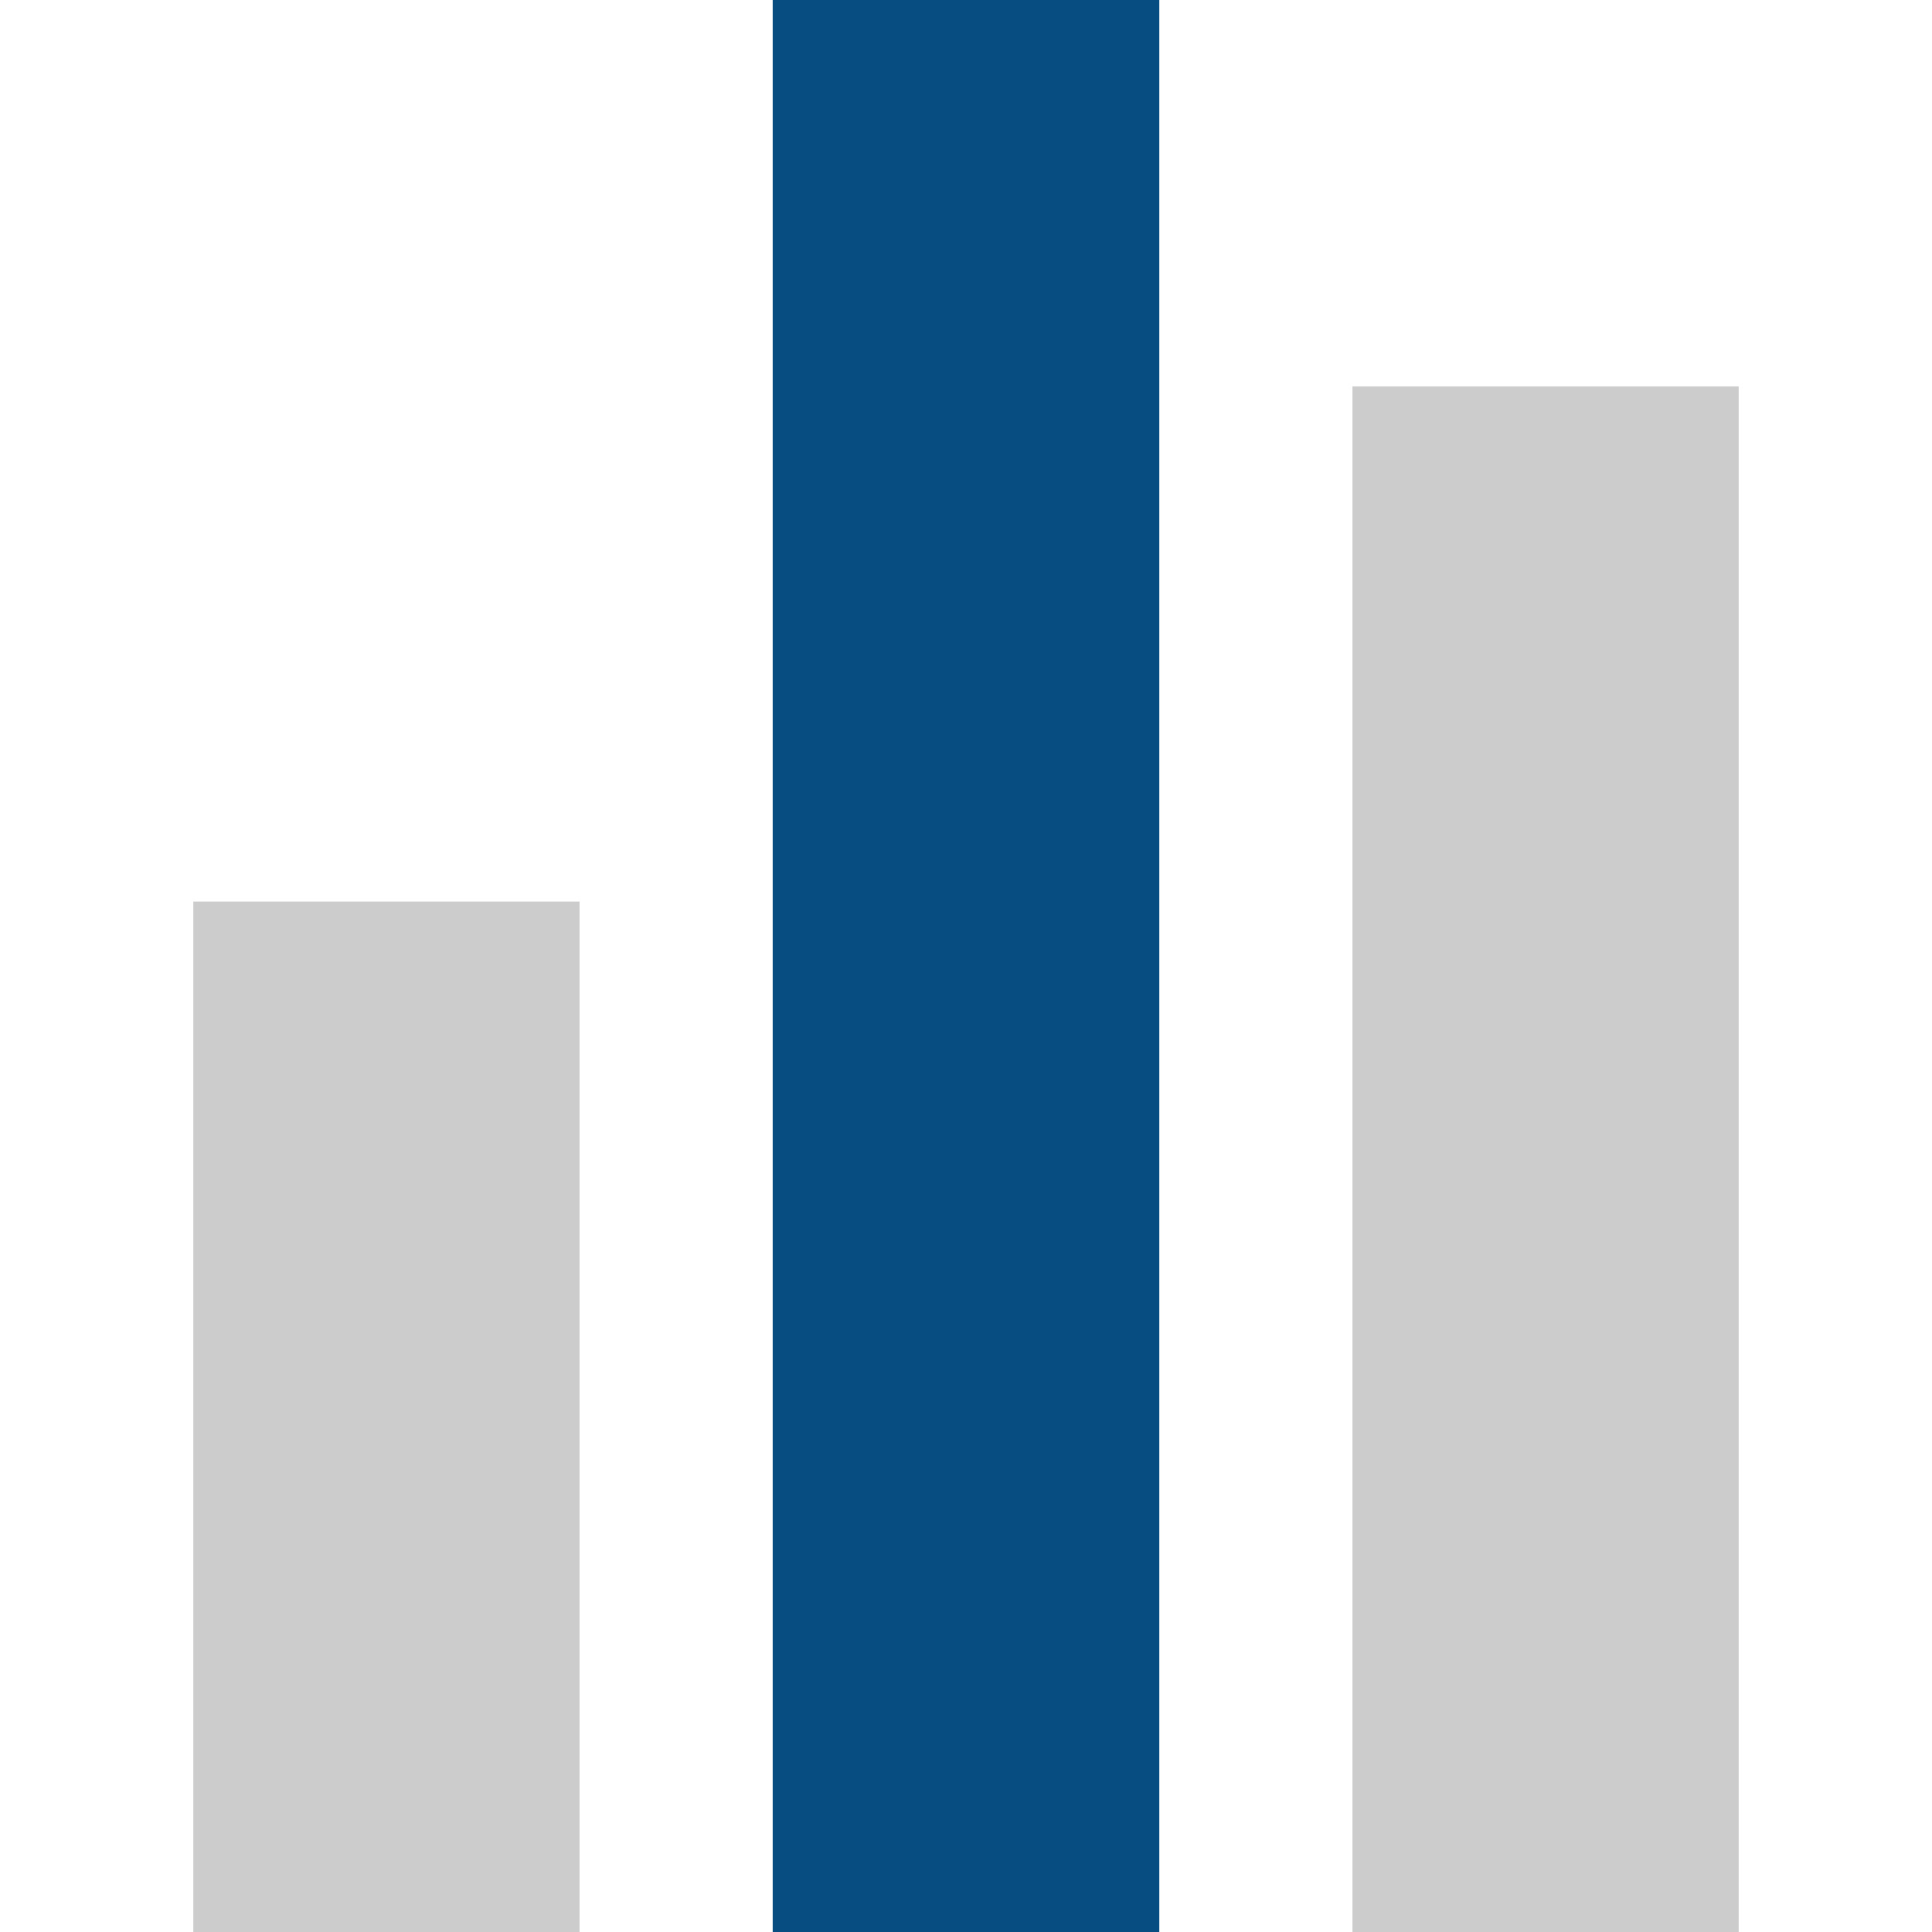
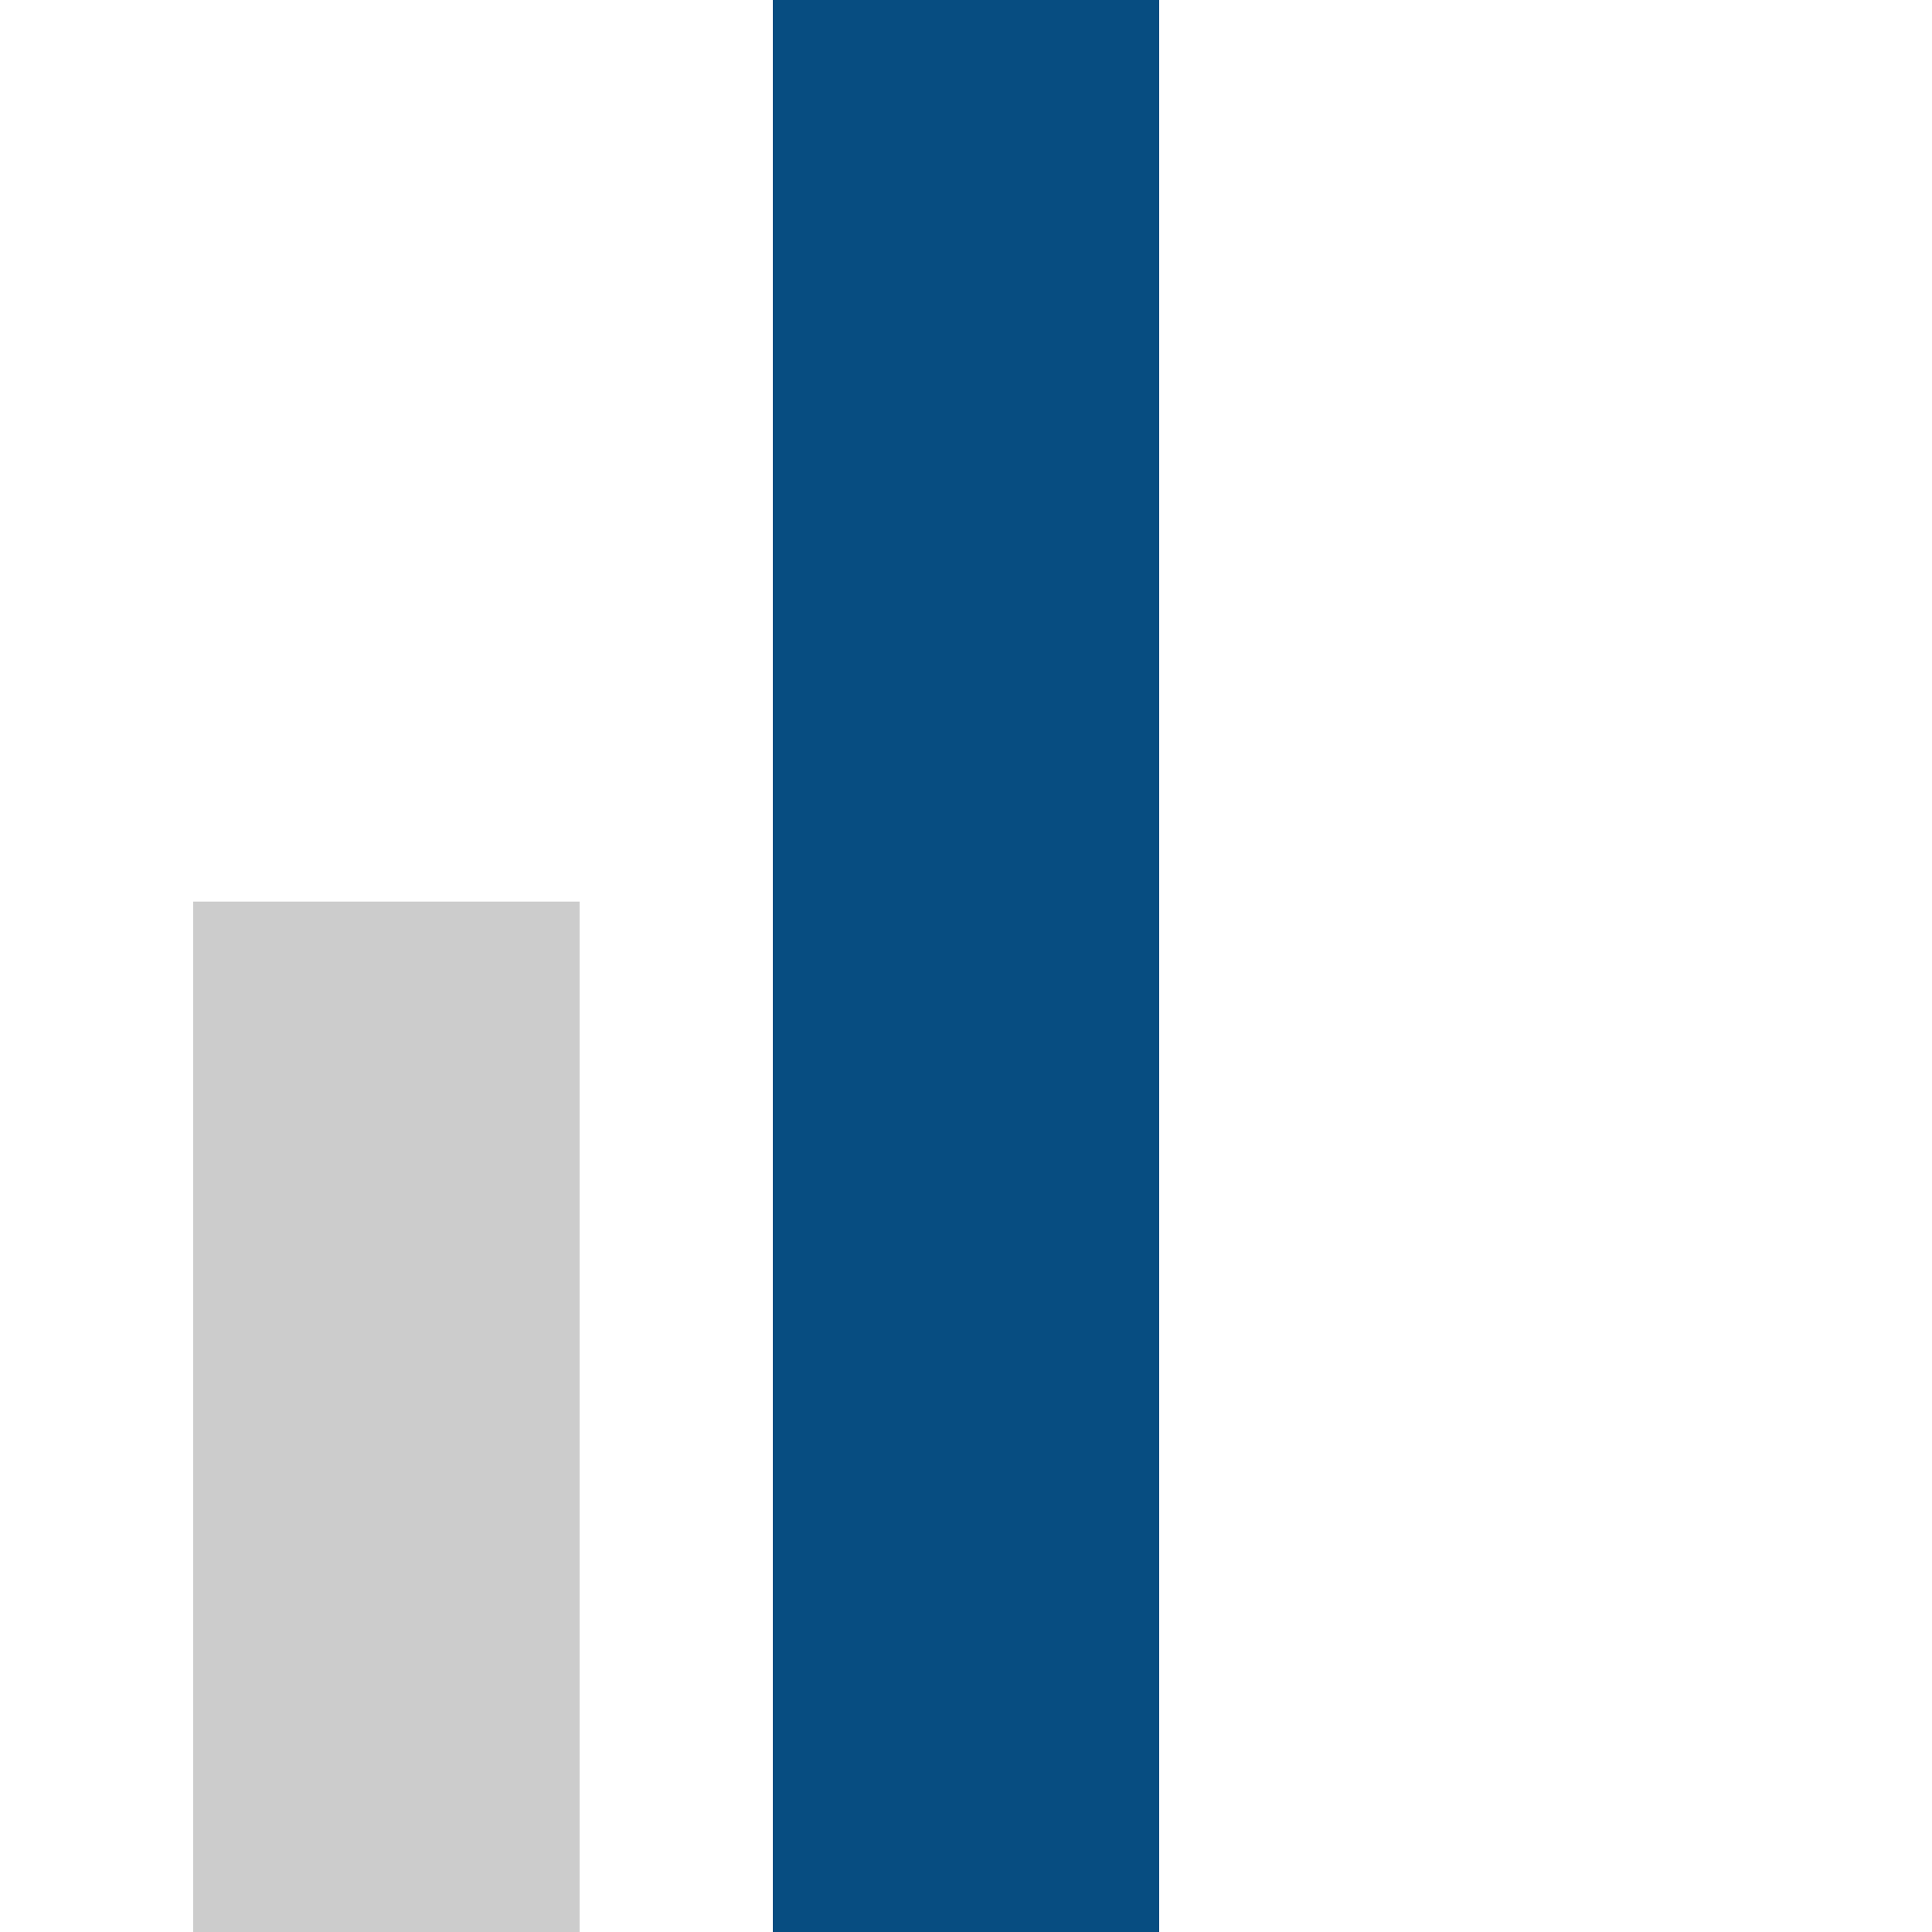
<svg xmlns="http://www.w3.org/2000/svg" id="svg8" version="1.1" viewBox="0 0 79.375 79.375" height="300" width="300">
  <defs id="defs2" />
  <g transform="translate(0,-217.625)" id="layer1">
    <rect id="pilar-1" y="254.667" x="7.938" height="42.333" width="15.875" style="opacity:1;vector-effect:none;fill:#cccccc;fill-opacity:1;stroke:none;stroke-width:0.179;stroke-linecap:butt;stroke-linejoin:miter;stroke-miterlimit:4;stroke-dasharray:none;stroke-dashoffset:0;stroke-opacity:1" />
    <rect id="pilar-2" y="217.625" x="31.75" height="79.375" width="15.875" style="opacity:1;vector-effect:none;fill:#074d81;fill-opacity:1;stroke:none;stroke-width:0.245;stroke-linecap:butt;stroke-linejoin:miter;stroke-miterlimit:4;stroke-dasharray:none;stroke-dashoffset:0;stroke-opacity:1" />
-     <rect id="pilar-3" y="233.5" x="55.562" height="63.5" width="15.875" style="opacity:1;vector-effect:none;fill:#cccccc;fill-opacity:1;stroke:none;stroke-width:0.219;stroke-linecap:butt;stroke-linejoin:miter;stroke-miterlimit:4;stroke-dasharray:none;stroke-dashoffset:0;stroke-opacity:1" />
  </g>
</svg>